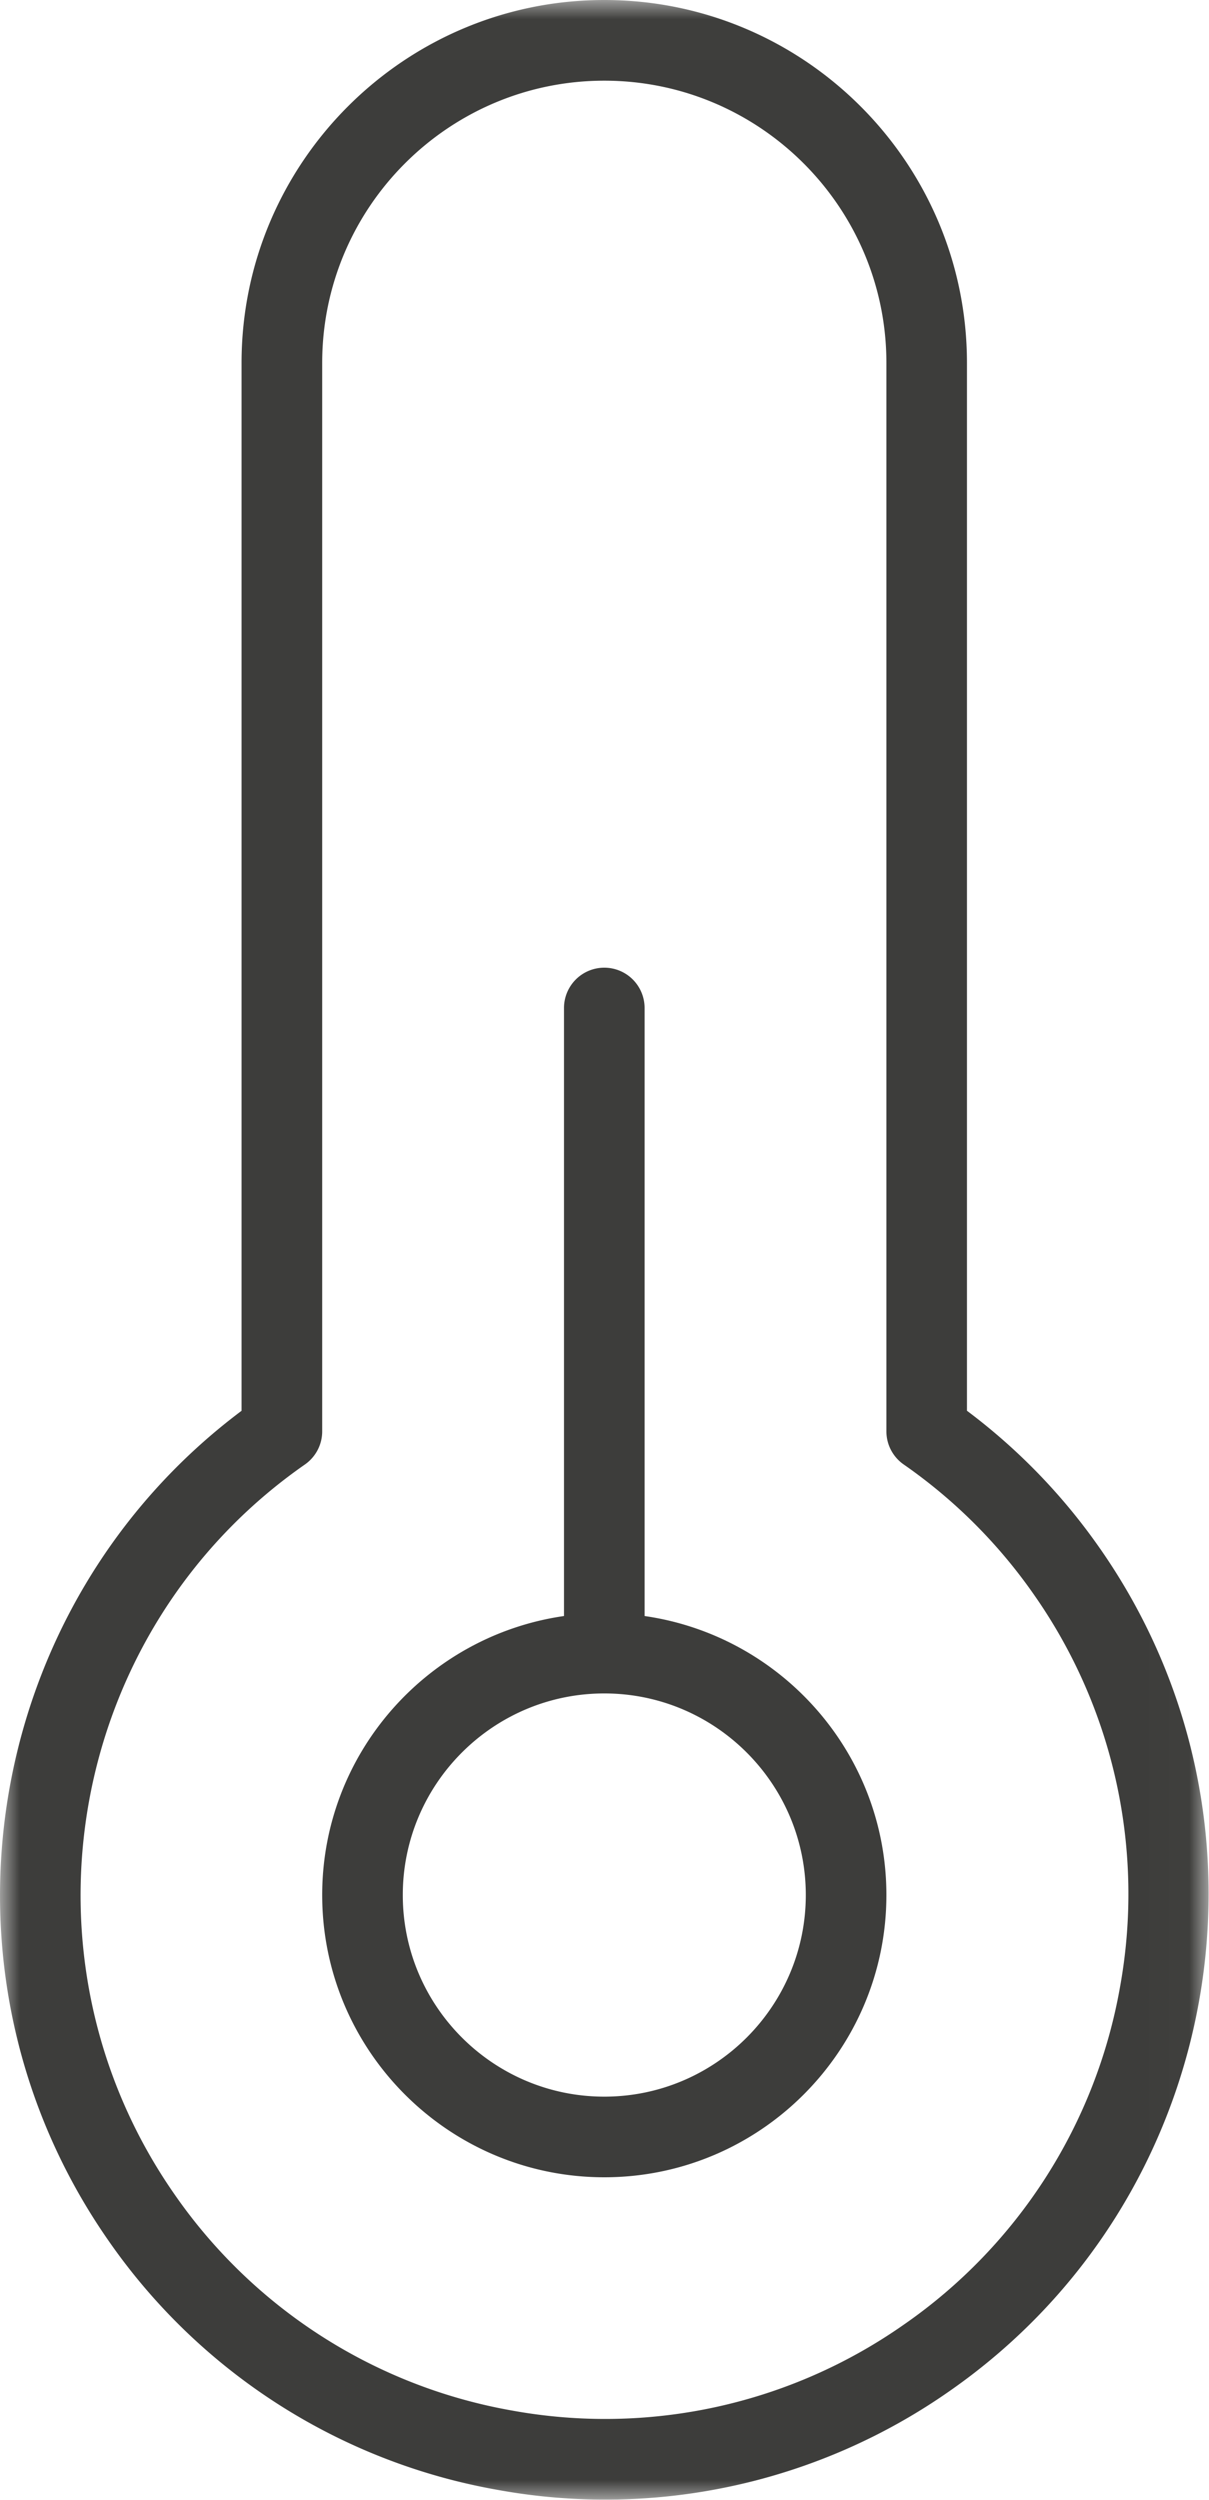
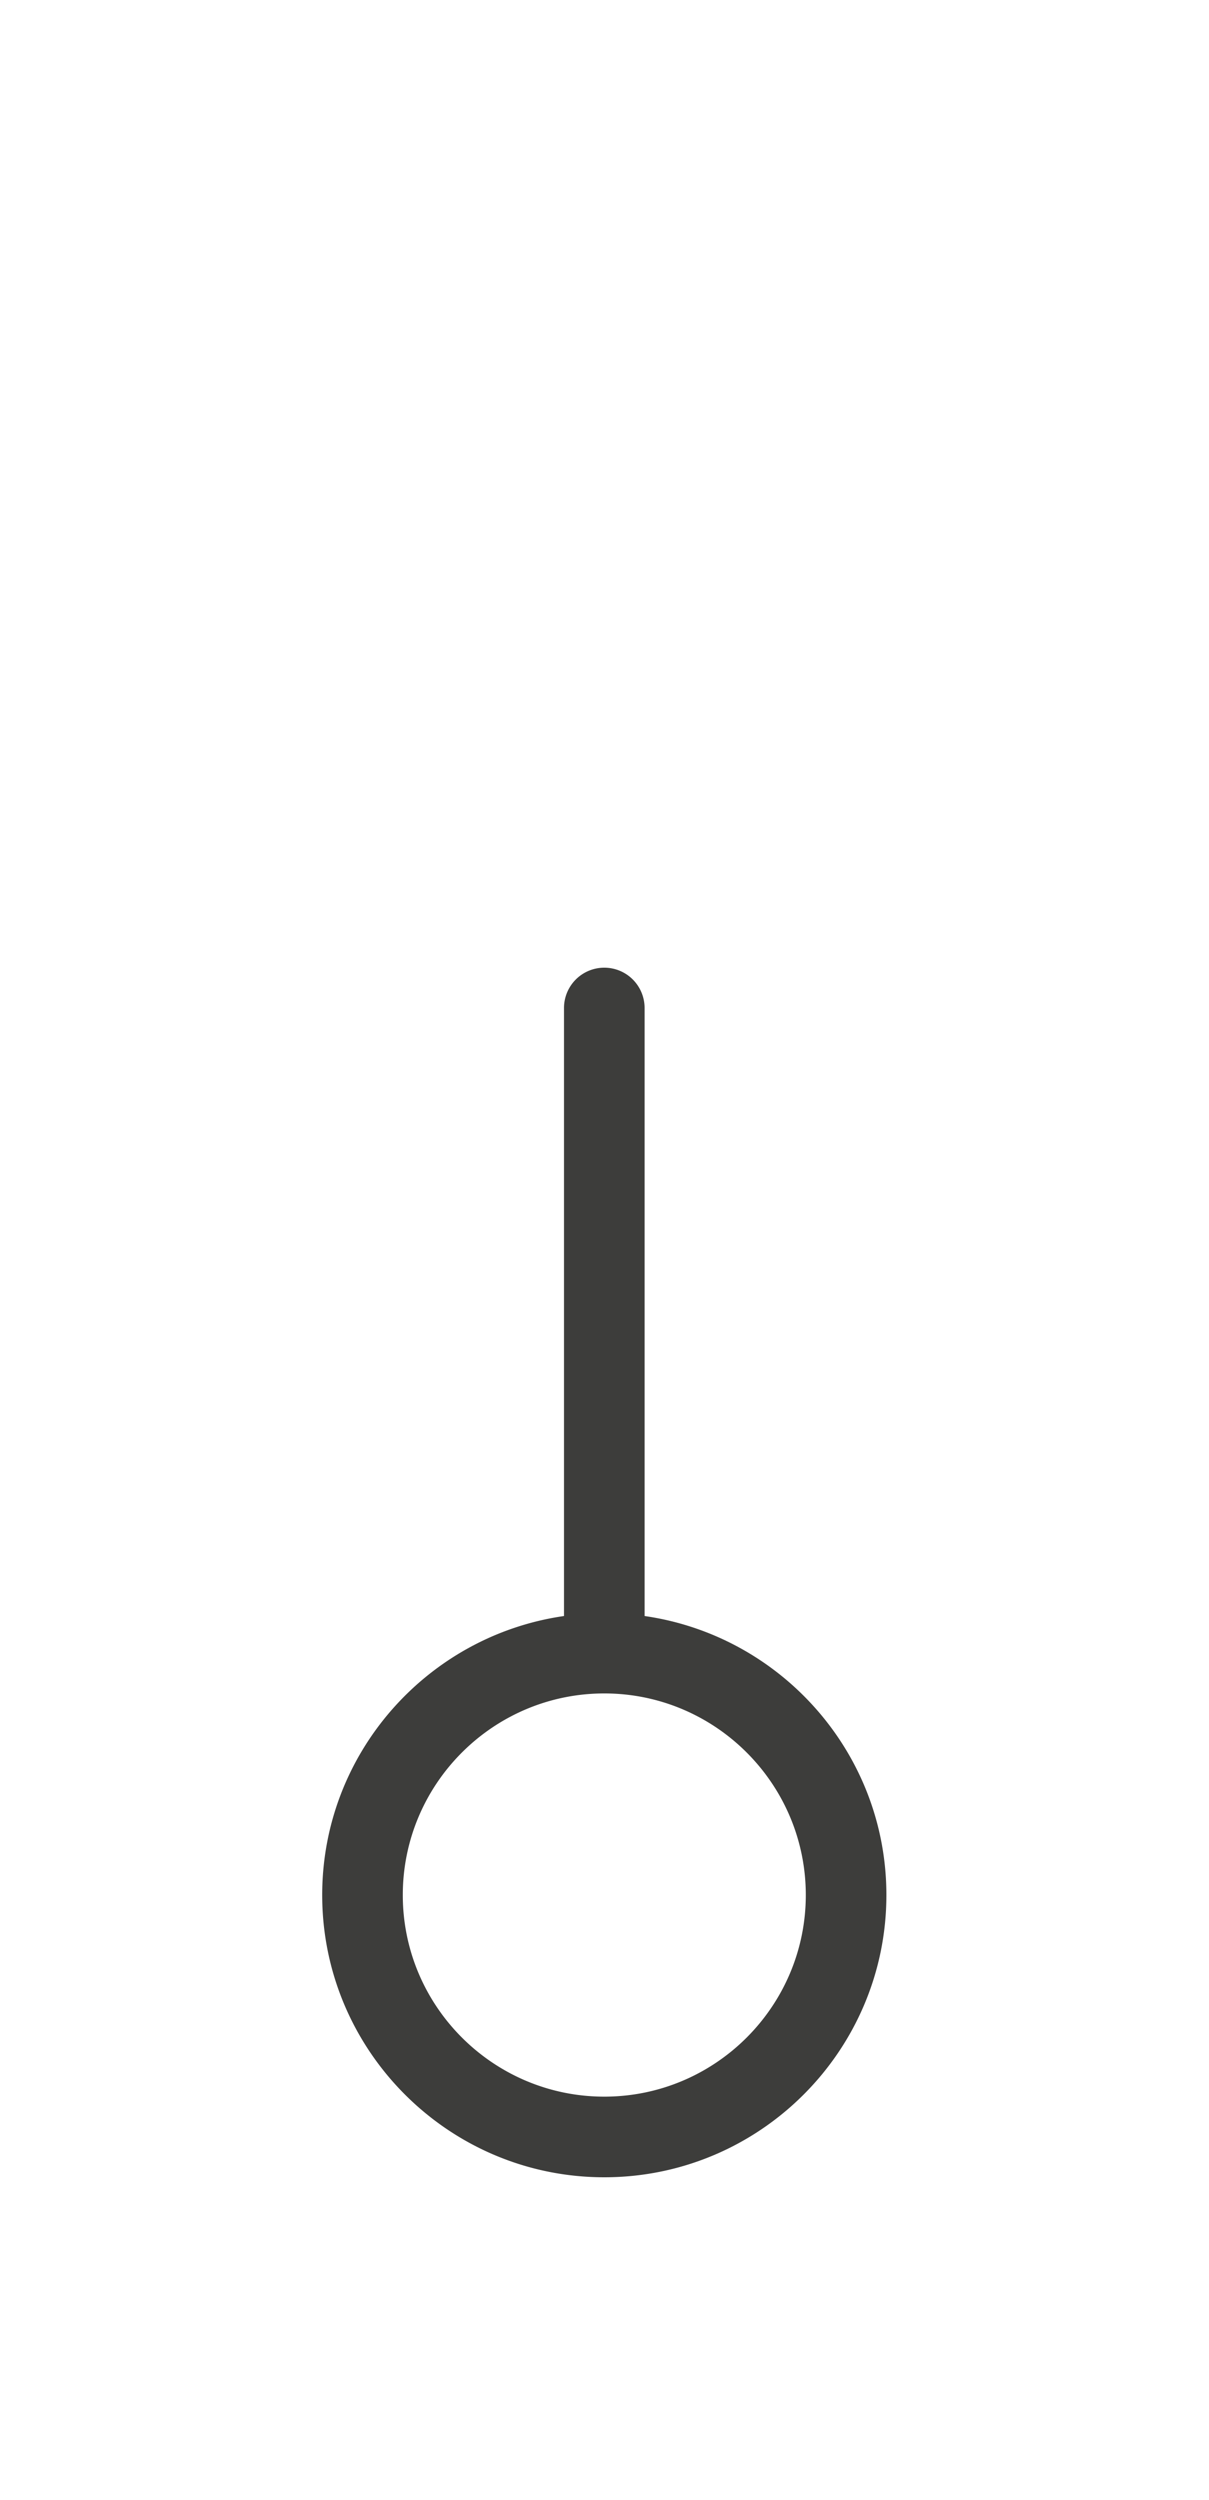
<svg xmlns="http://www.w3.org/2000/svg" xmlns:xlink="http://www.w3.org/1999/xlink" width="30" height="62" viewBox="0 0 30 62">
  <defs>
    <path id="a" d="M0 .007h29.99V62H0z" />
  </defs>
  <g fill="none" fill-rule="evenodd">
    <g transform="translate(0 -.007)">
      <mask id="b" fill="#fff">
        <use xlink:href="#a" />
      </mask>
-       <path fill="#3D3D3B" d="M22.424 57.664a12.907 12.907 0 0 1-9.72 2.128 12.911 12.911 0 0 1-8.377-5.367C.23 48.542 1.685 40.423 7.567 36.328c.268-.187.428-.494.428-.82v-26.5c0-3.86 3.14-7 7-7s7 3.14 7 7v26.5a1 1 0 0 0 .429.82 12.935 12.935 0 0 1 3.24 3.24 12.922 12.922 0 0 1 2.128 9.72 12.912 12.912 0 0 1-5.368 8.376m4.88-19.239a14.906 14.906 0 0 0-3.31-3.429V9.007c0-4.963-4.036-9-9-9-4.961 0-9 4.037-9 9v25.99c-6.426 4.815-7.933 13.928-3.31 20.57a14.904 14.904 0 0 0 9.668 6.194 14.895 14.895 0 0 0 11.215-2.455c6.787-4.726 8.464-14.094 3.738-20.88" mask="url(#b)" />
    </g>
    <path fill="#3D3D3B" d="M14.995 52c-2.757 0-5-2.243-5-5s2.243-5 5-5 5 2.243 5 5-2.243 5-5 5m1-11.92V25a1 1 0 0 0-2 0v15.08c-3.387.487-6 3.4-6 6.92 0 3.86 3.14 7 7 7s7-3.14 7-7c0-3.52-2.613-6.433-6-6.92" />
  </g>
</svg>